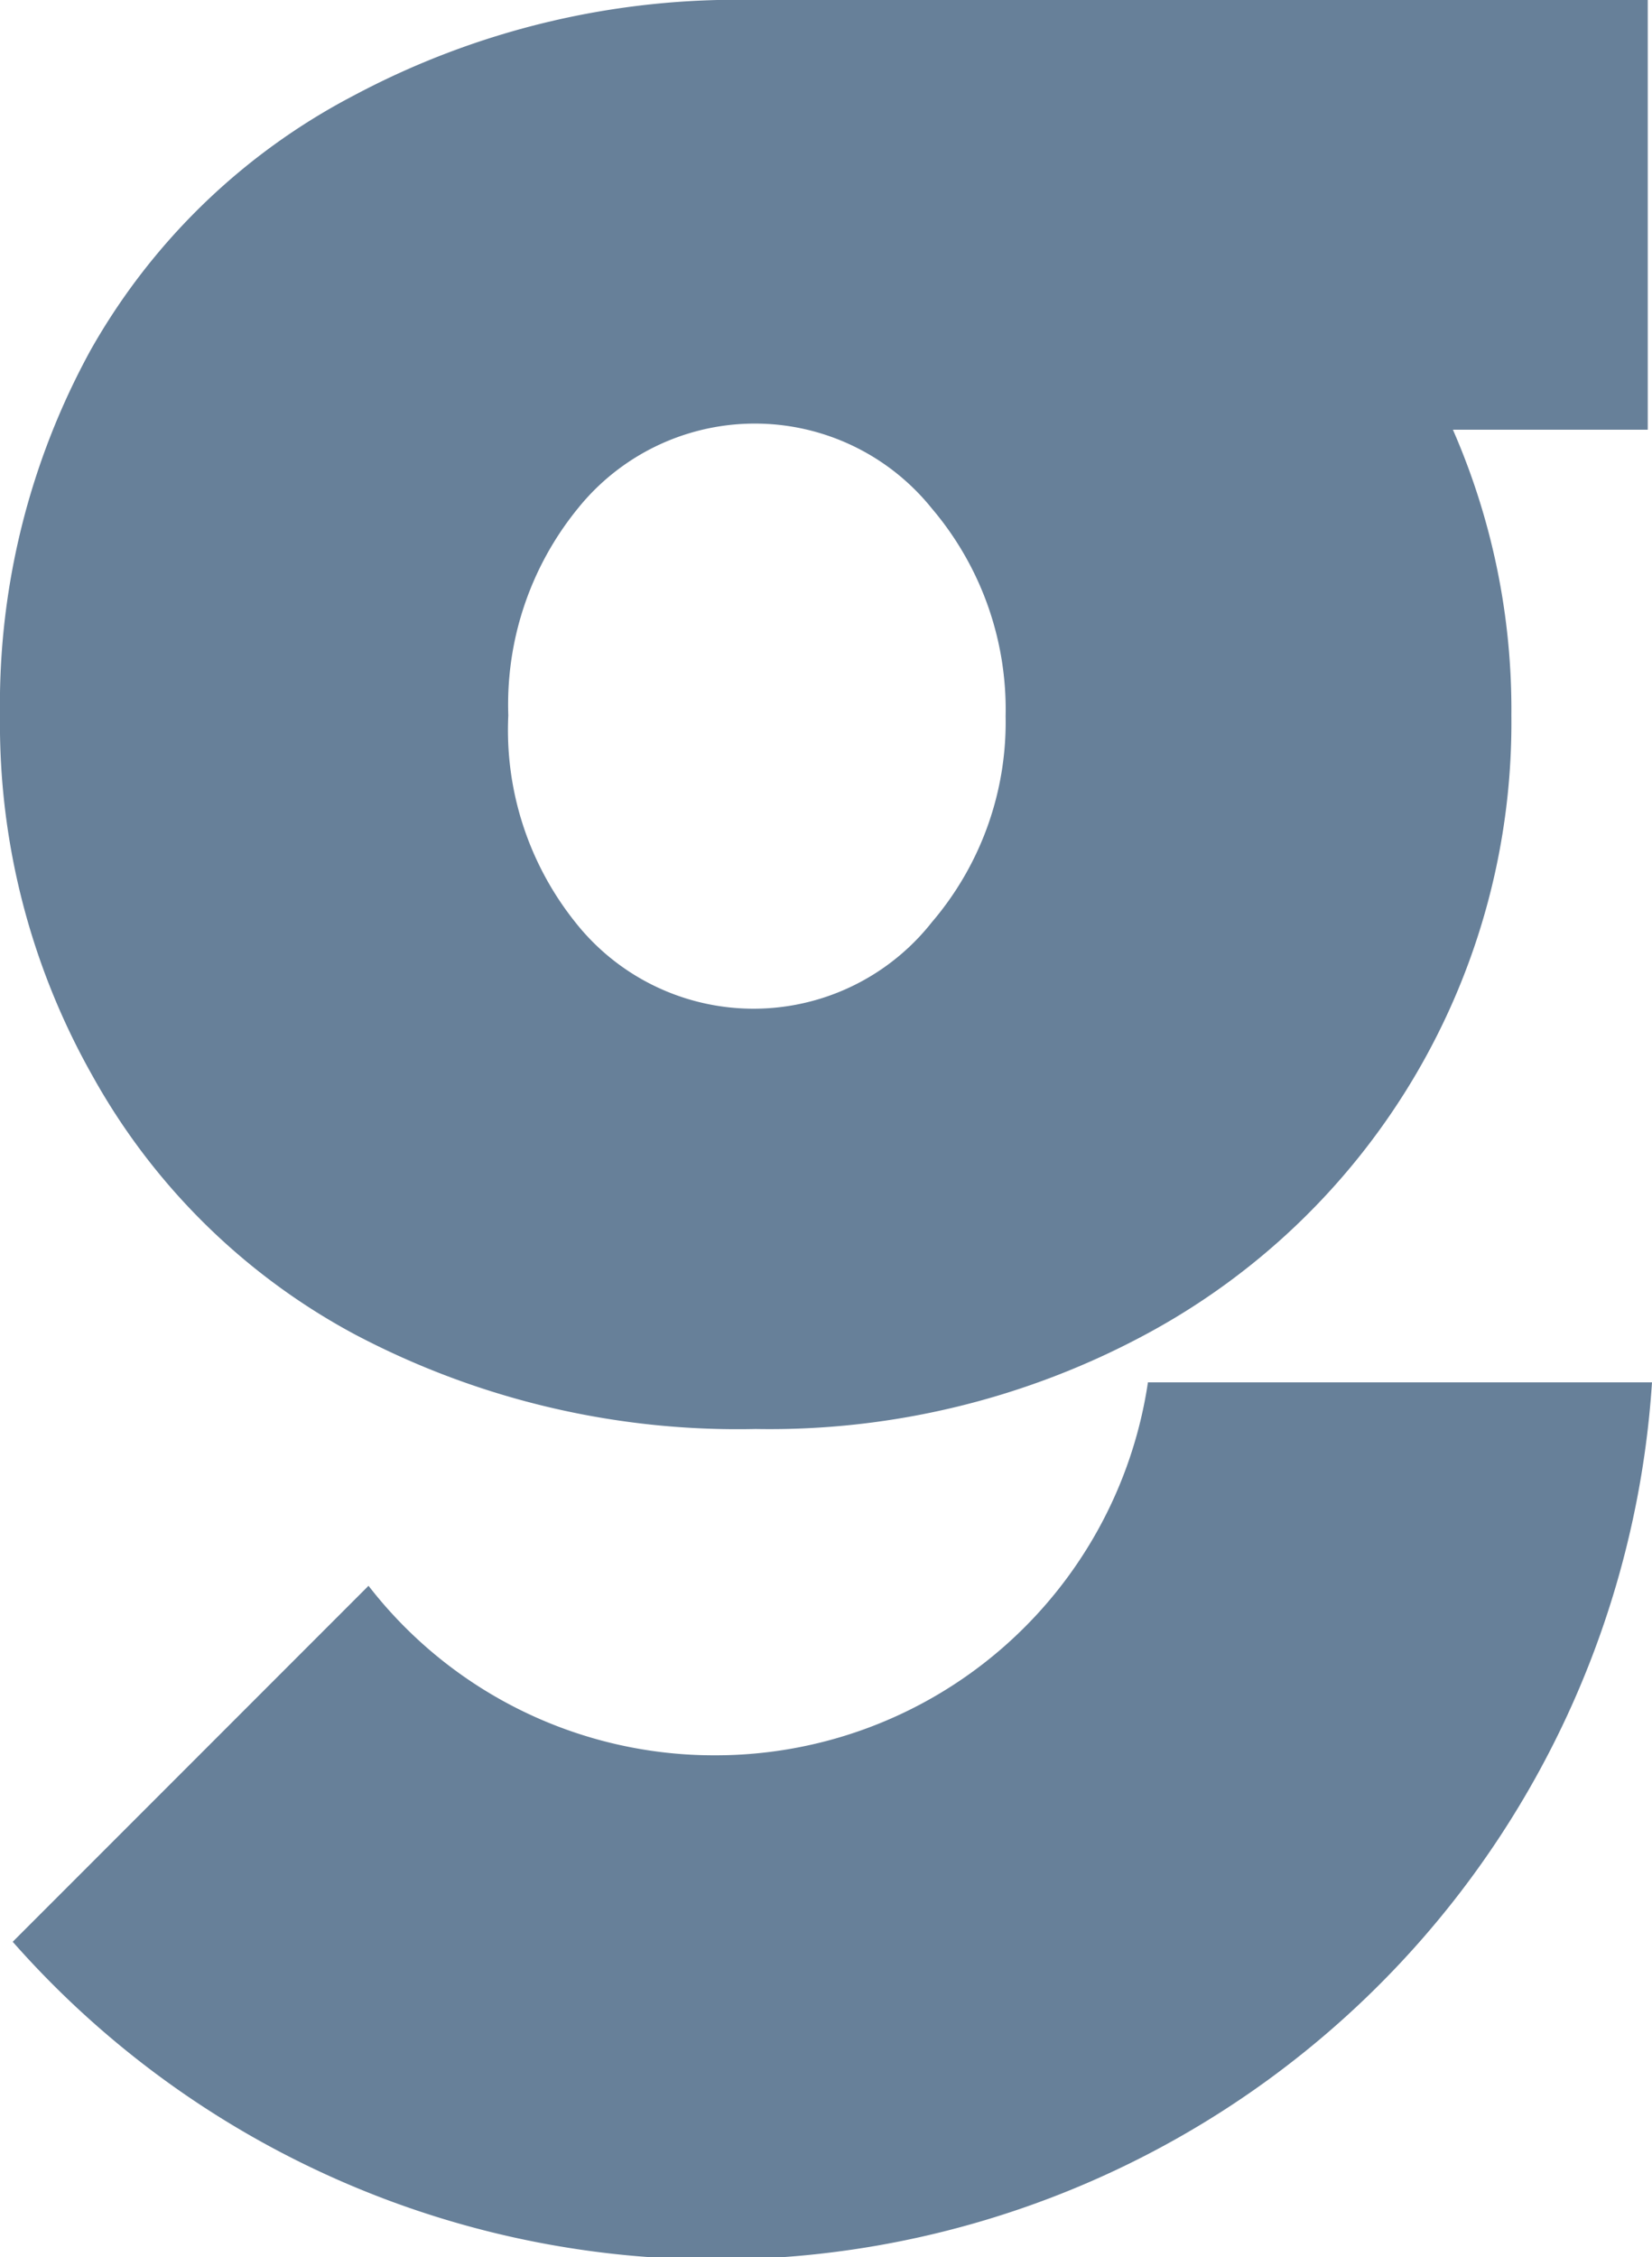
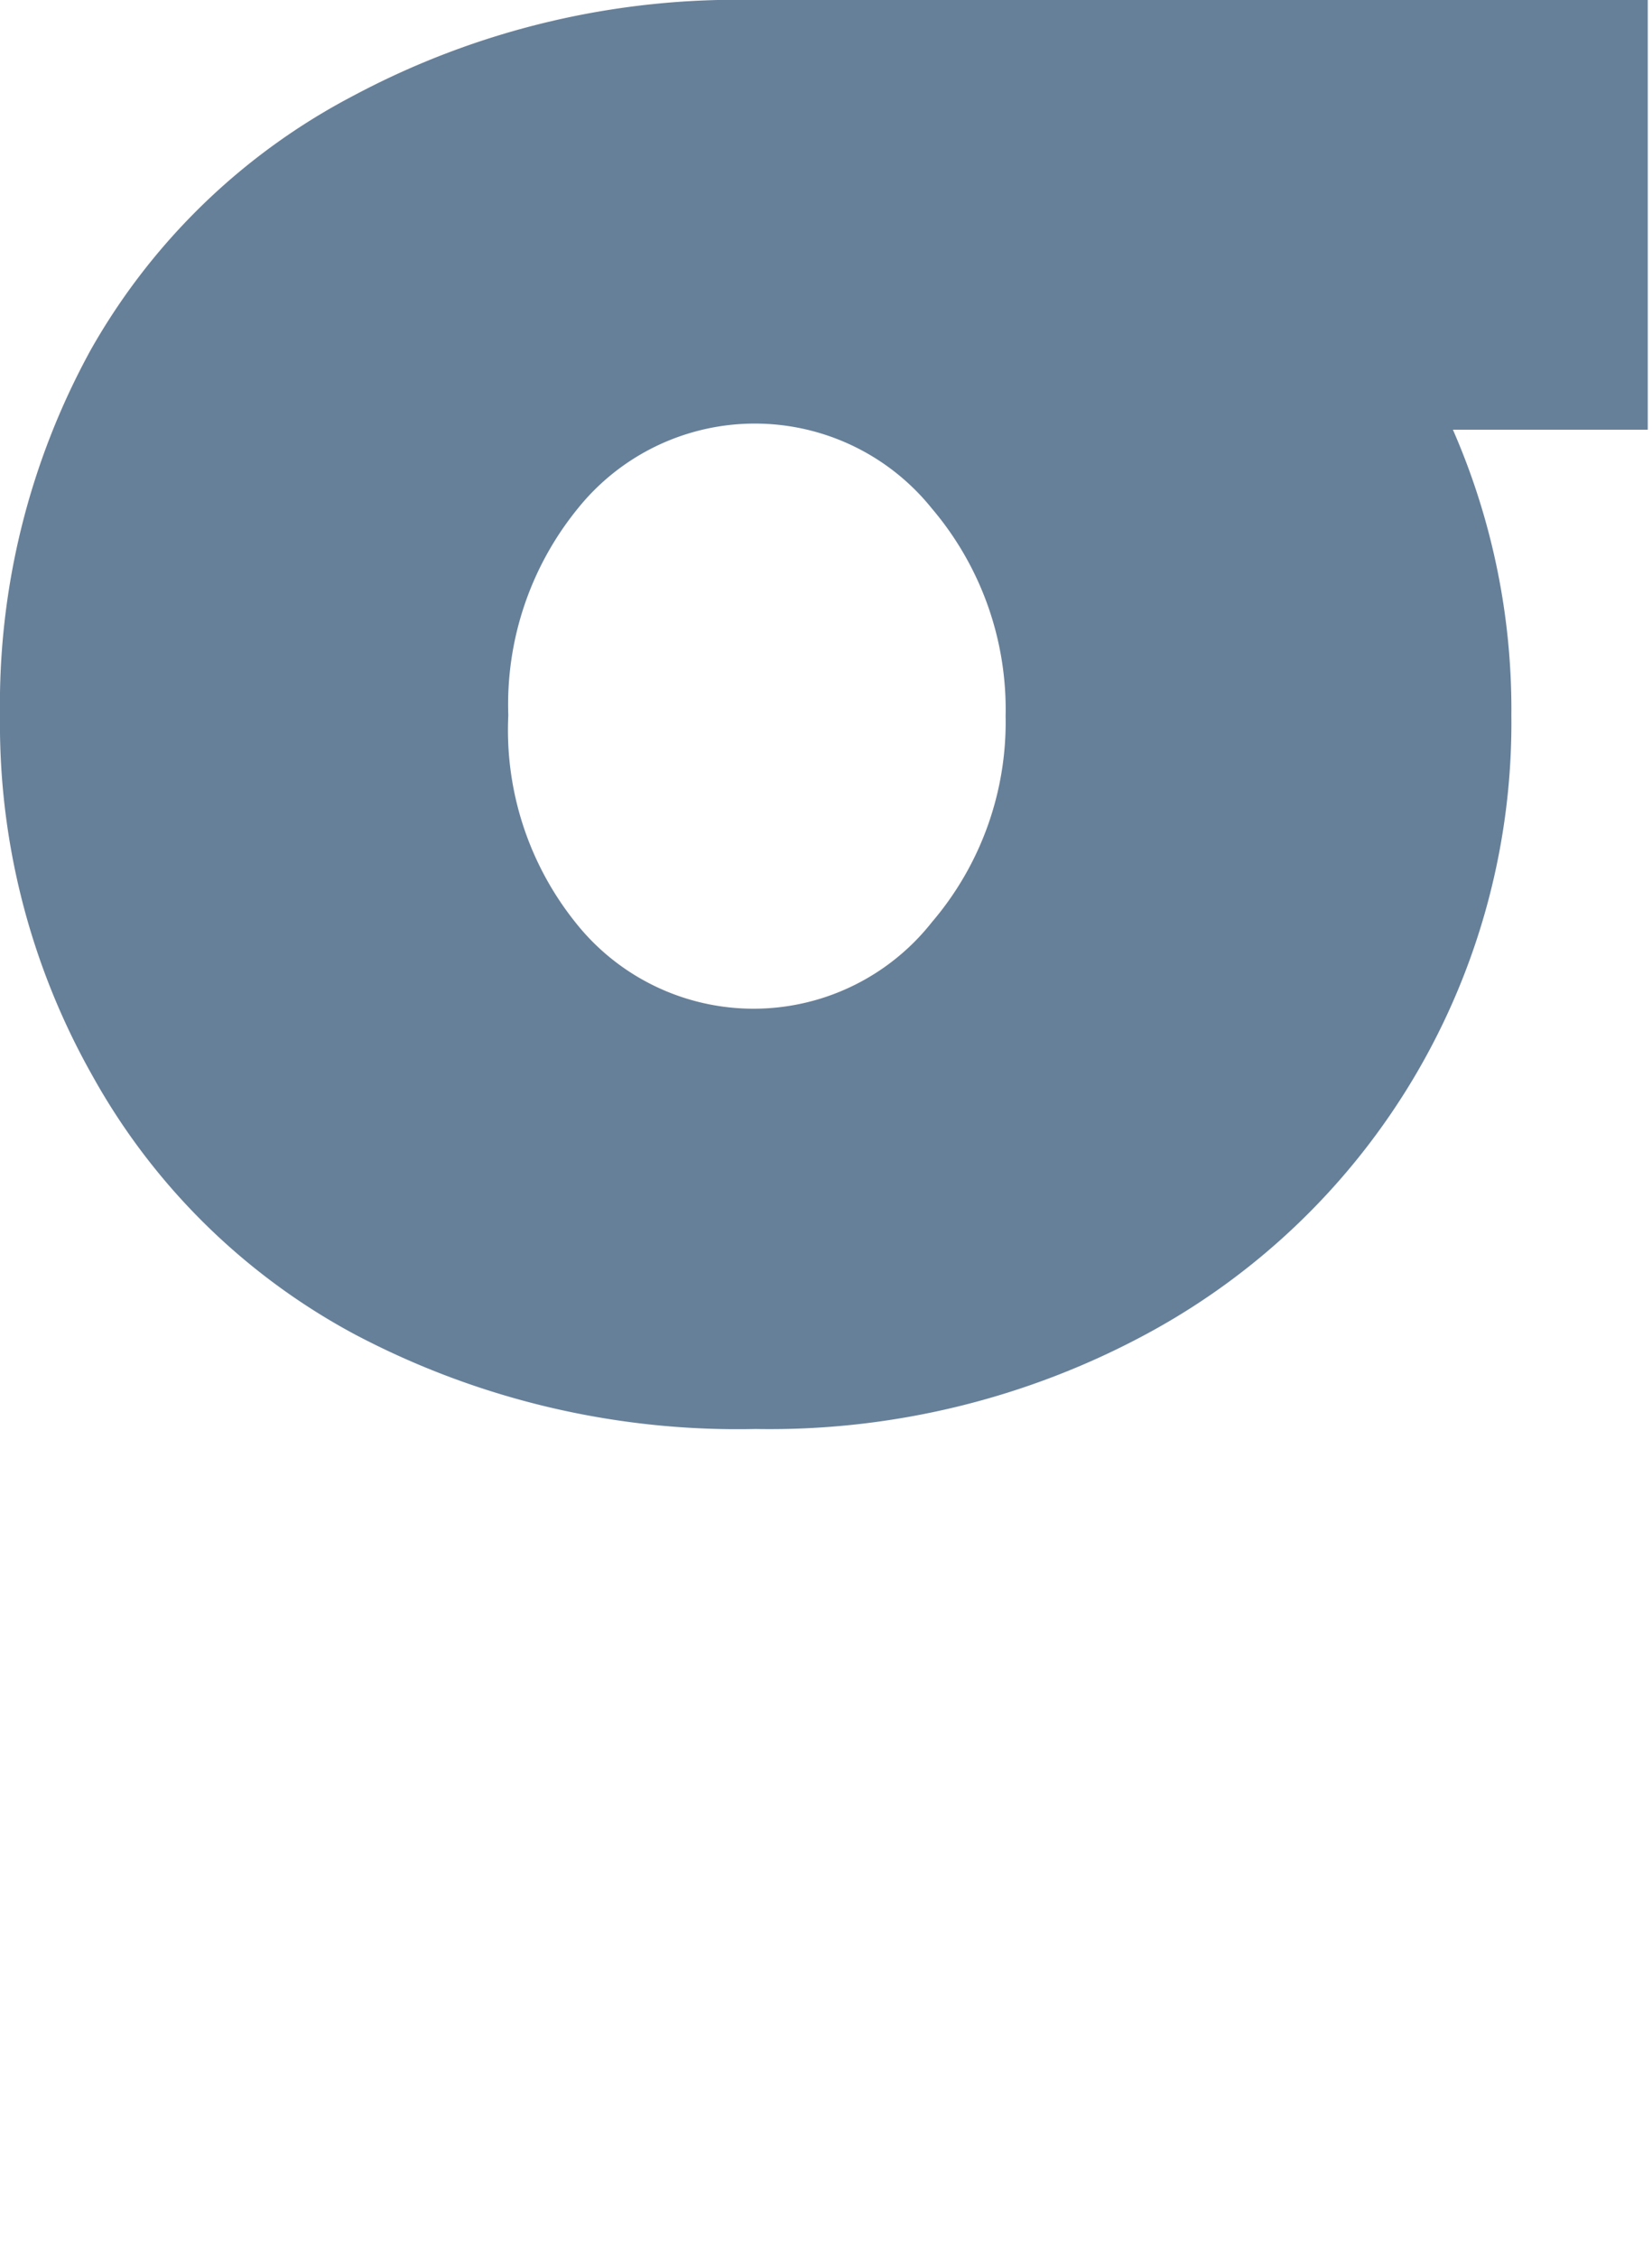
<svg xmlns="http://www.w3.org/2000/svg" viewBox="0 0 19.5 26.63">
  <defs>
    <style>.cls-1{fill:#678099;}</style>
  </defs>
  <title>ico-igenomix</title>
  <g id="Capa_2" data-name="Capa 2">
    <g id="Capa_1-2" data-name="Capa 1">
      <path class="cls-1" d="M4.2,15.75a9.68,9.68,0,0,0,4.72,1.11,9.37,9.37,0,0,0,4.63-1.13,8.19,8.19,0,0,0,4.29-7.29,8.23,8.23,0,0,0-.69-3.37h2.3V0H8.92A9.61,9.61,0,0,0,4.17,1.13a7.61,7.61,0,0,0-3.1,3A8.69,8.69,0,0,0,0,8.44a8.43,8.43,0,0,0,1.09,4.25A7.7,7.7,0,0,0,4.2,15.75M6.82,6A2.68,2.68,0,0,1,11,6a3.66,3.66,0,0,1,.87,2.45A3.63,3.63,0,0,1,11,10.88a2.68,2.68,0,0,1-4.21,0A3.63,3.63,0,0,1,6,8.44,3.66,3.66,0,0,1,6.82,6" />
-       <path class="cls-1" d="M8.45,20.71a5.16,5.16,0,0,1-4.1-2l-4.2,4.2A11.07,11.07,0,0,0,19.5,16.31H13.55a5.16,5.16,0,0,1-5.1,4.4" />
    </g>
  </g>
</svg>